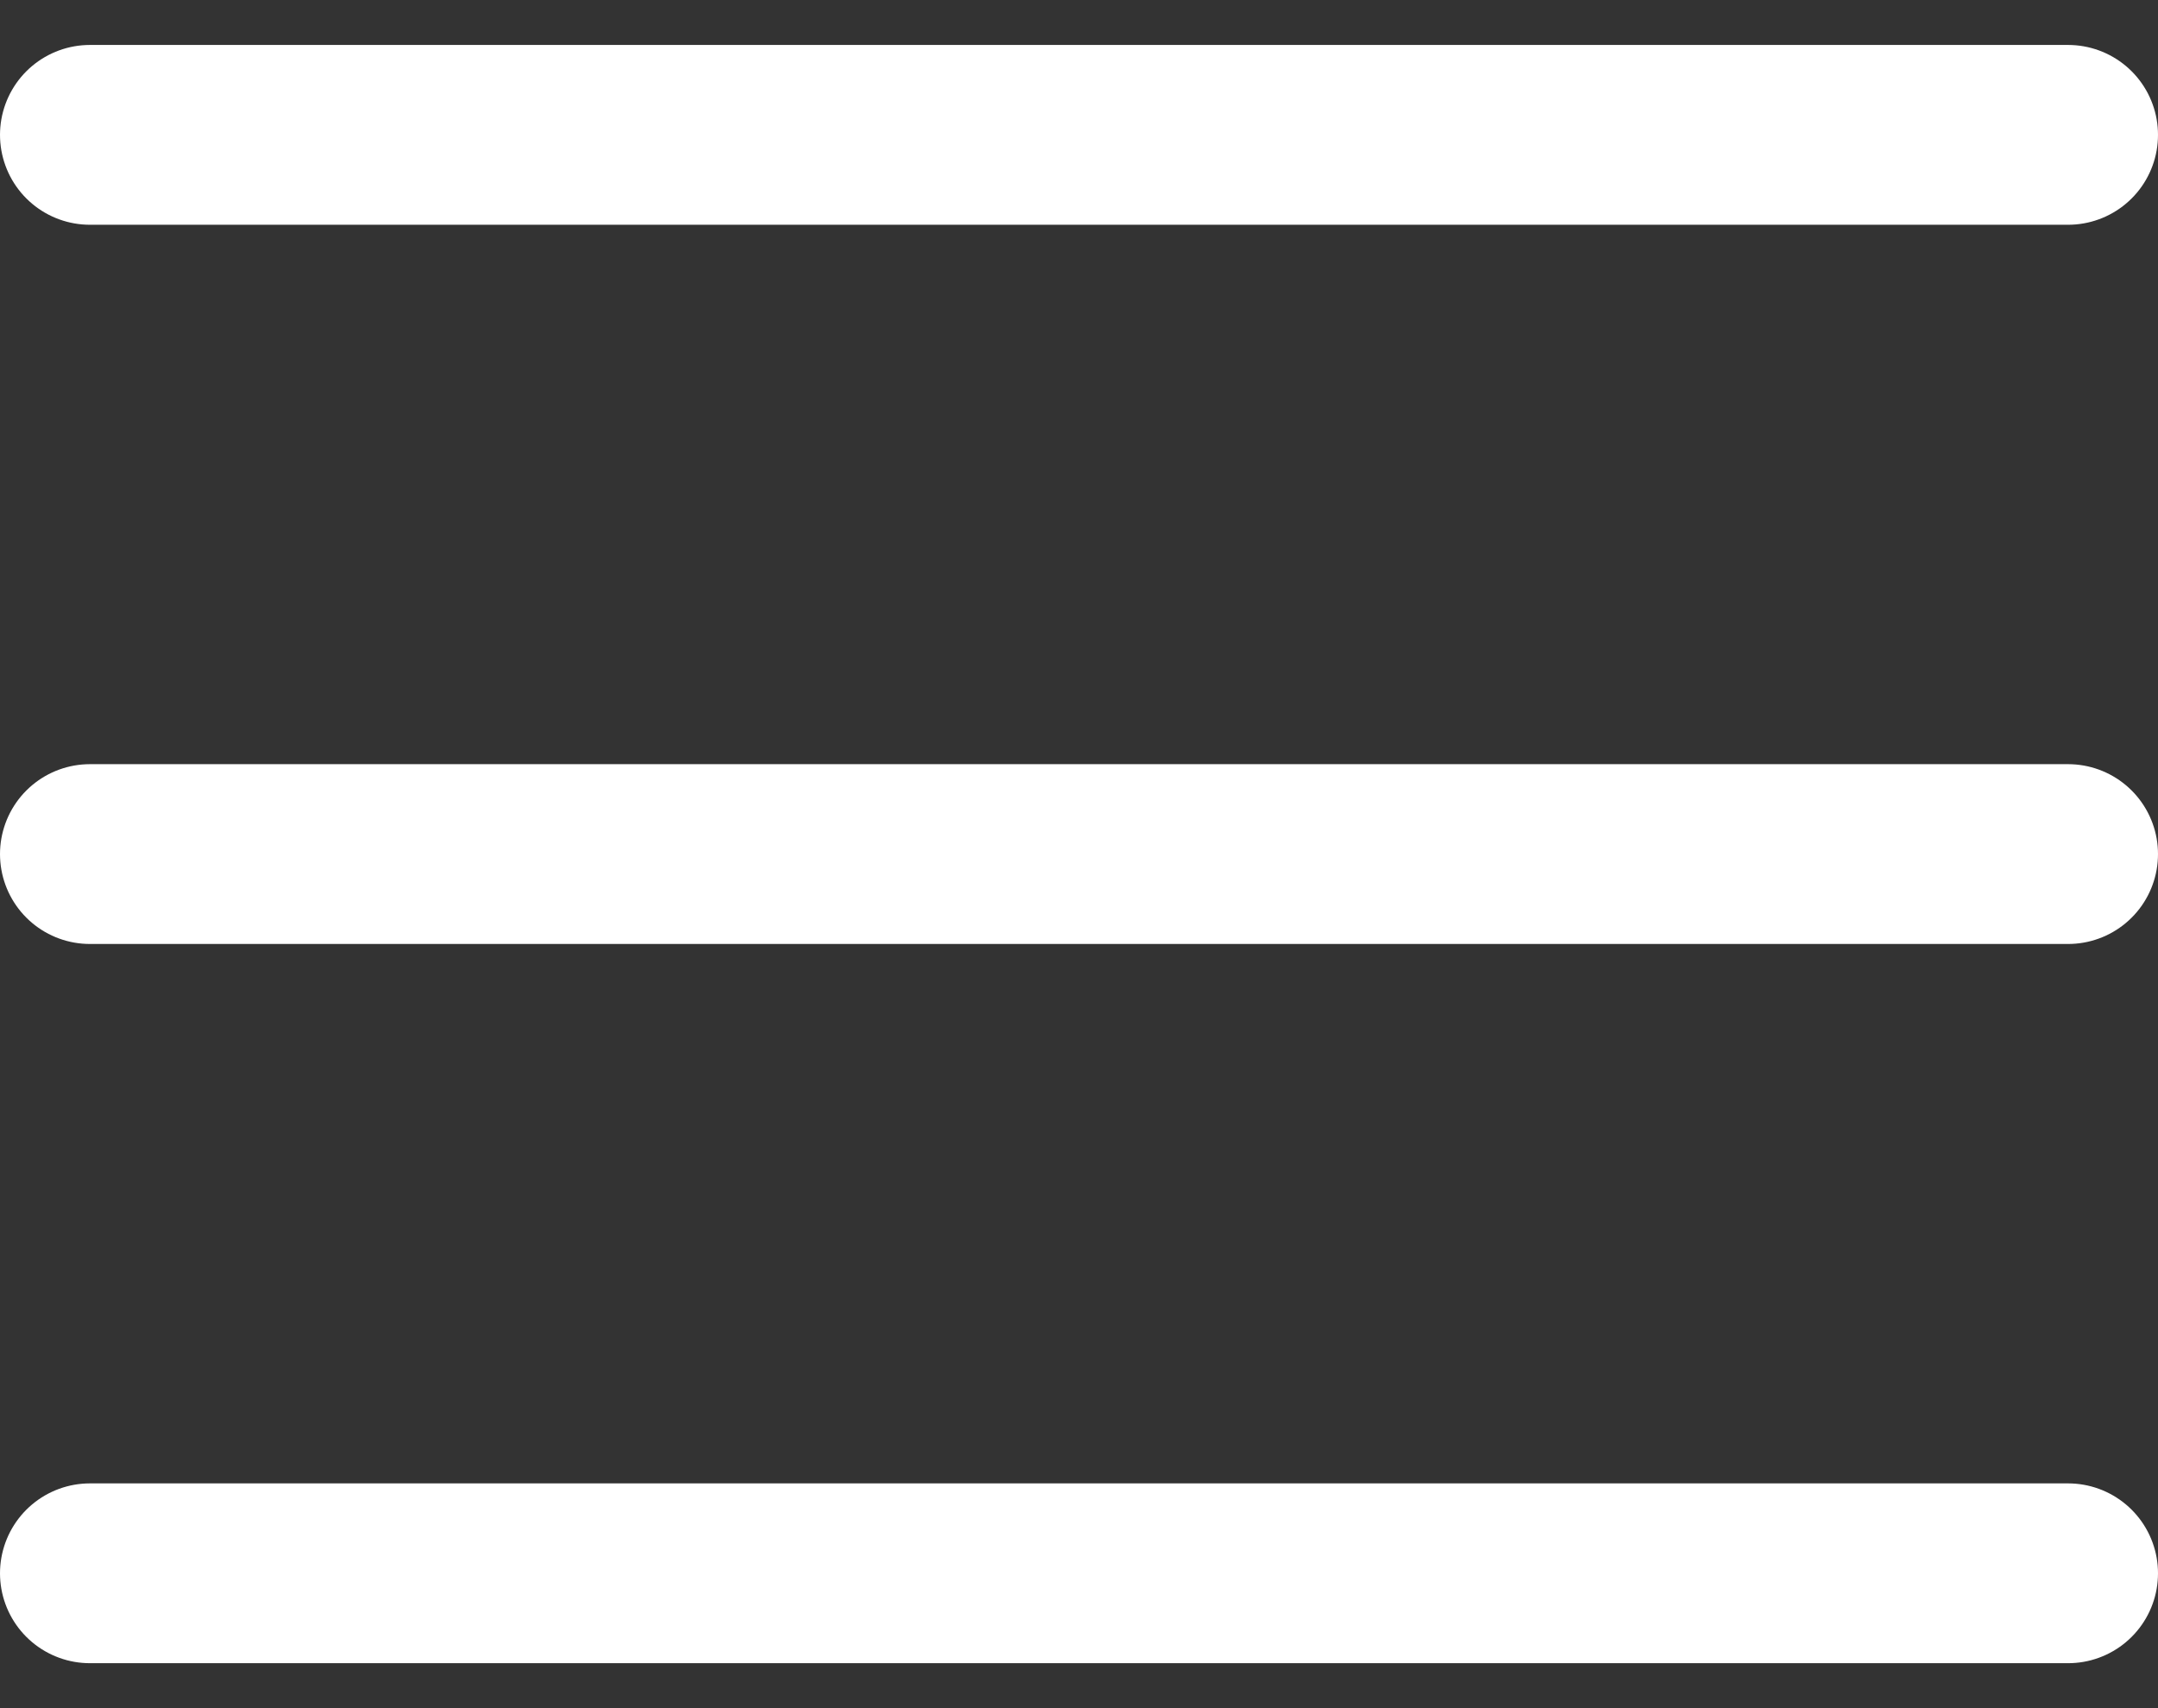
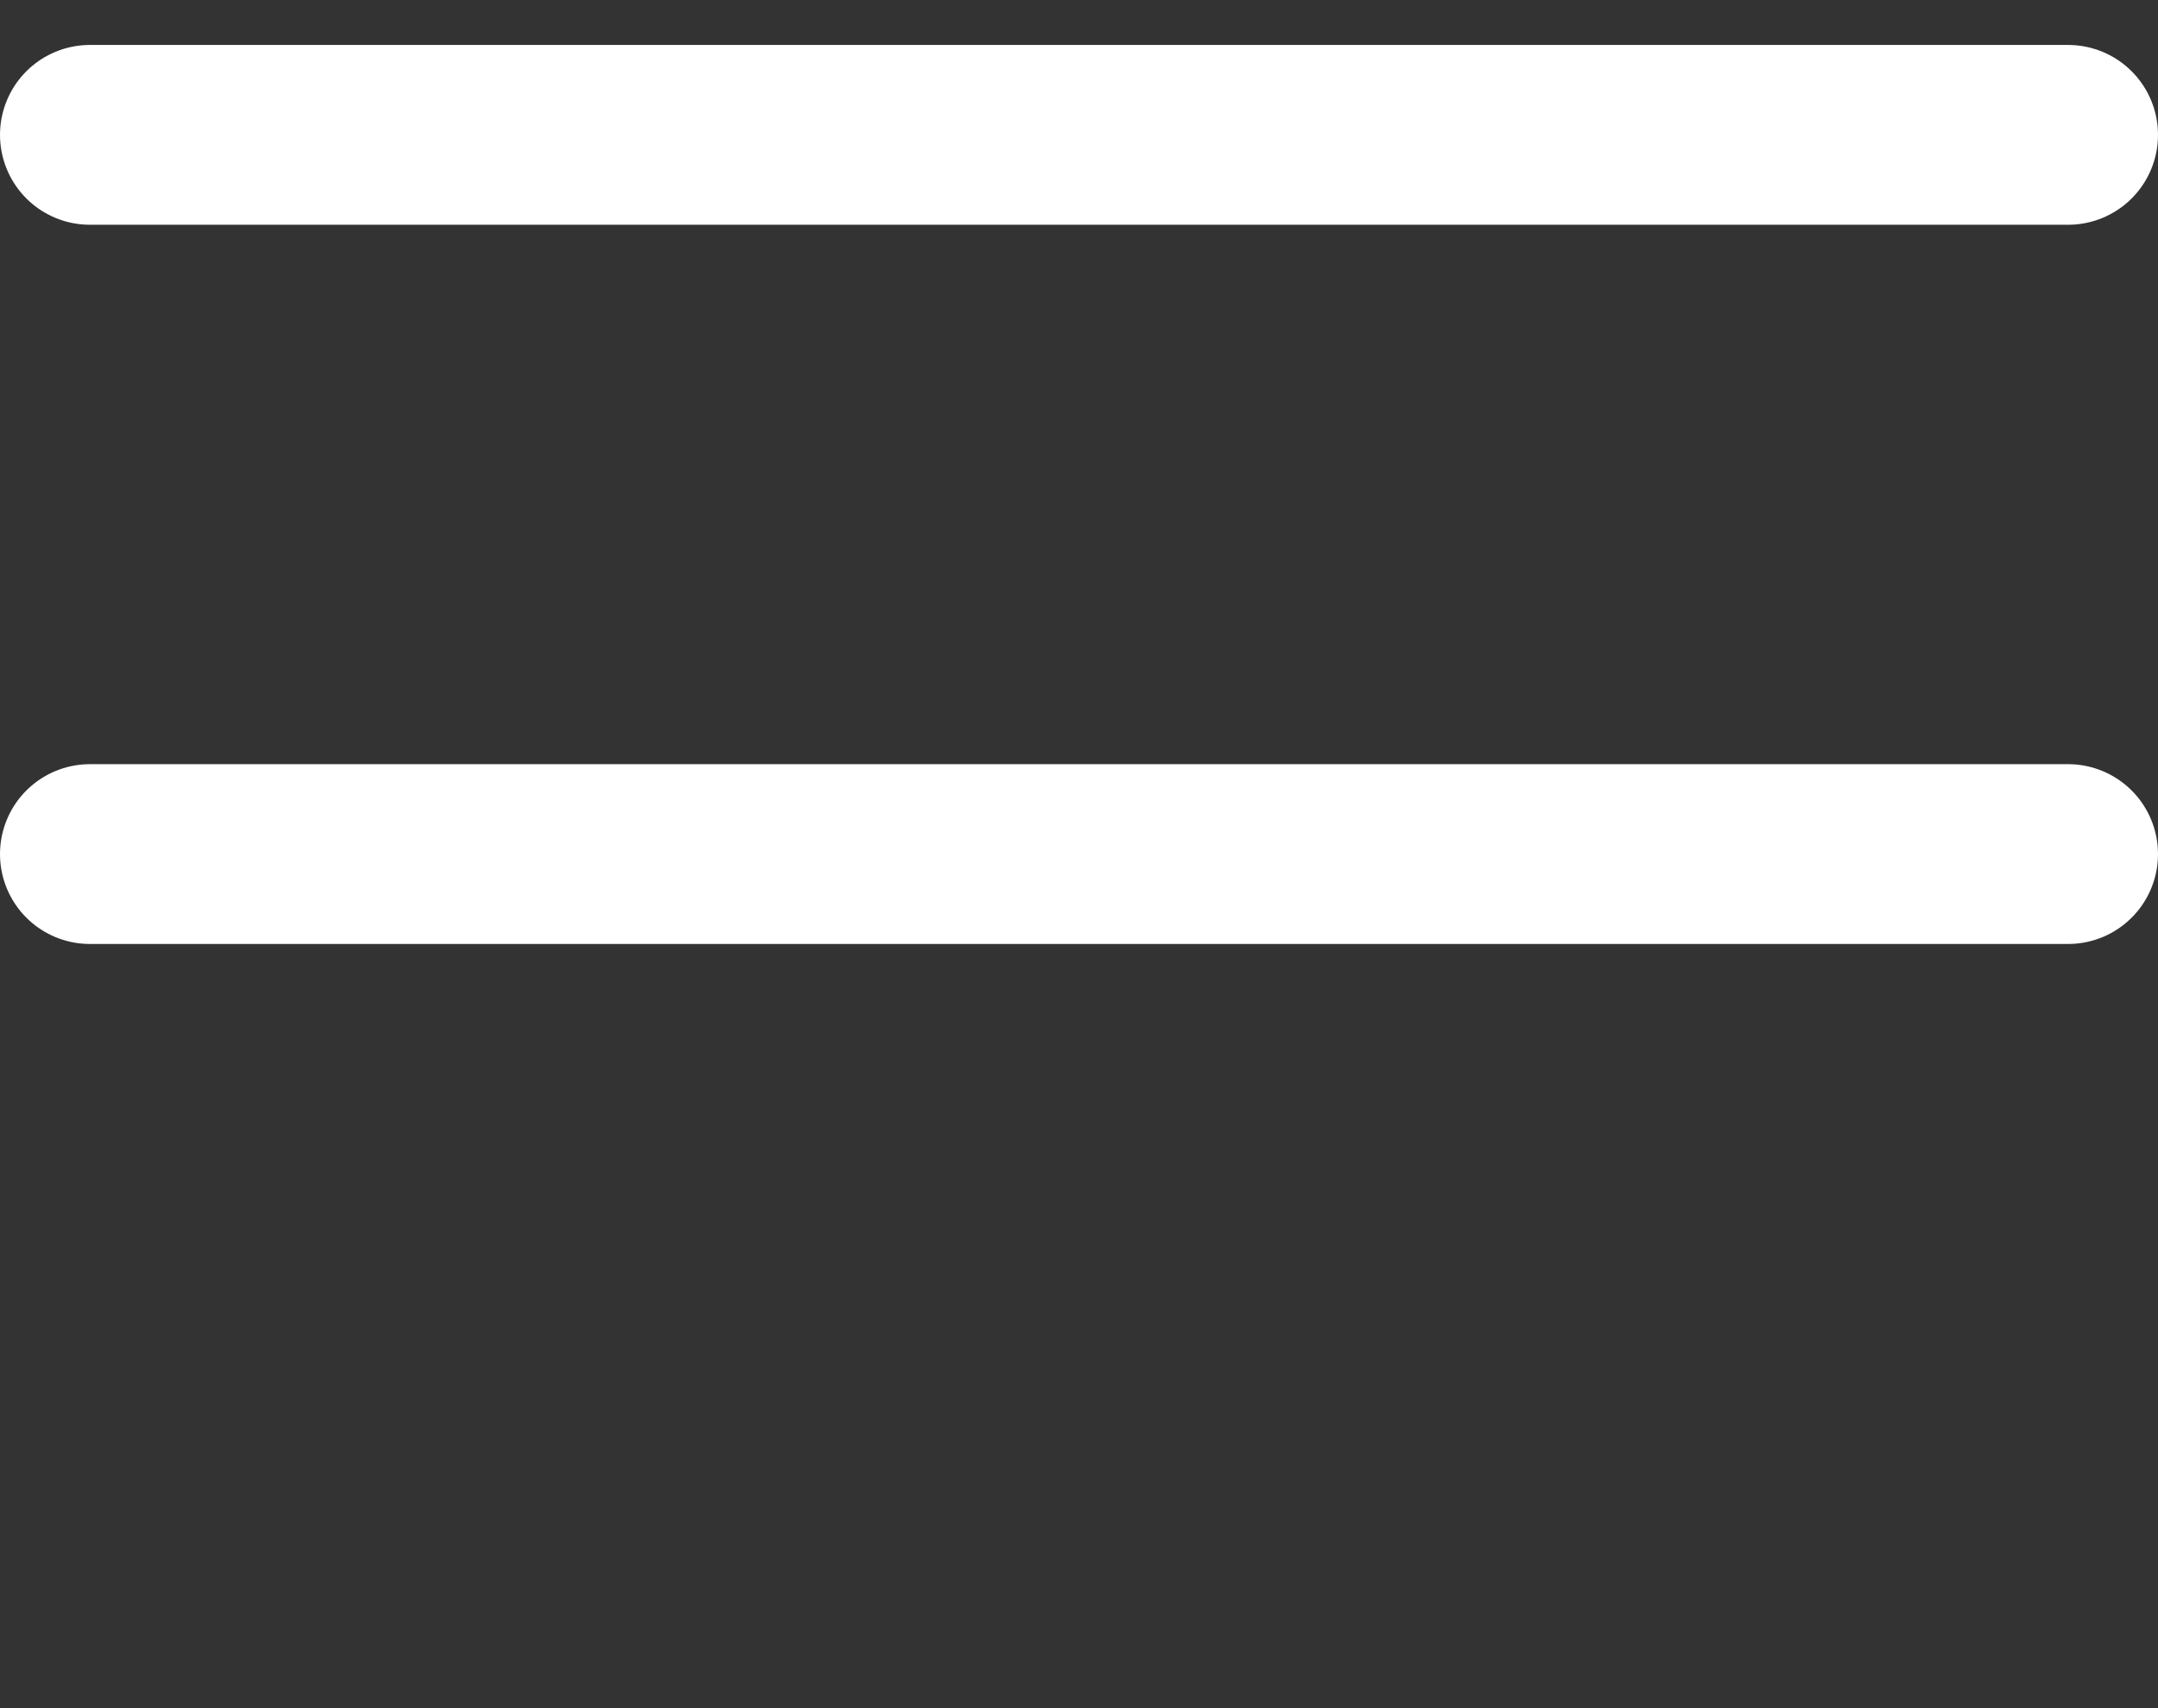
<svg xmlns="http://www.w3.org/2000/svg" width="24" height="19" viewBox="0 0 24 19" fill="none">
  <rect x="0" y="0" width="24" height="19" fill="#333333" stroke="none" />
  <path d="M1 1.5H23" stroke="white" stroke-width="2" stroke-linecap="round" />
  <path d="M1 9.5H23" stroke="white" stroke-width="2" stroke-linecap="round" />
-   <path d="M1 17.5H23" stroke="white" stroke-width="2" stroke-linecap="round" />
</svg>